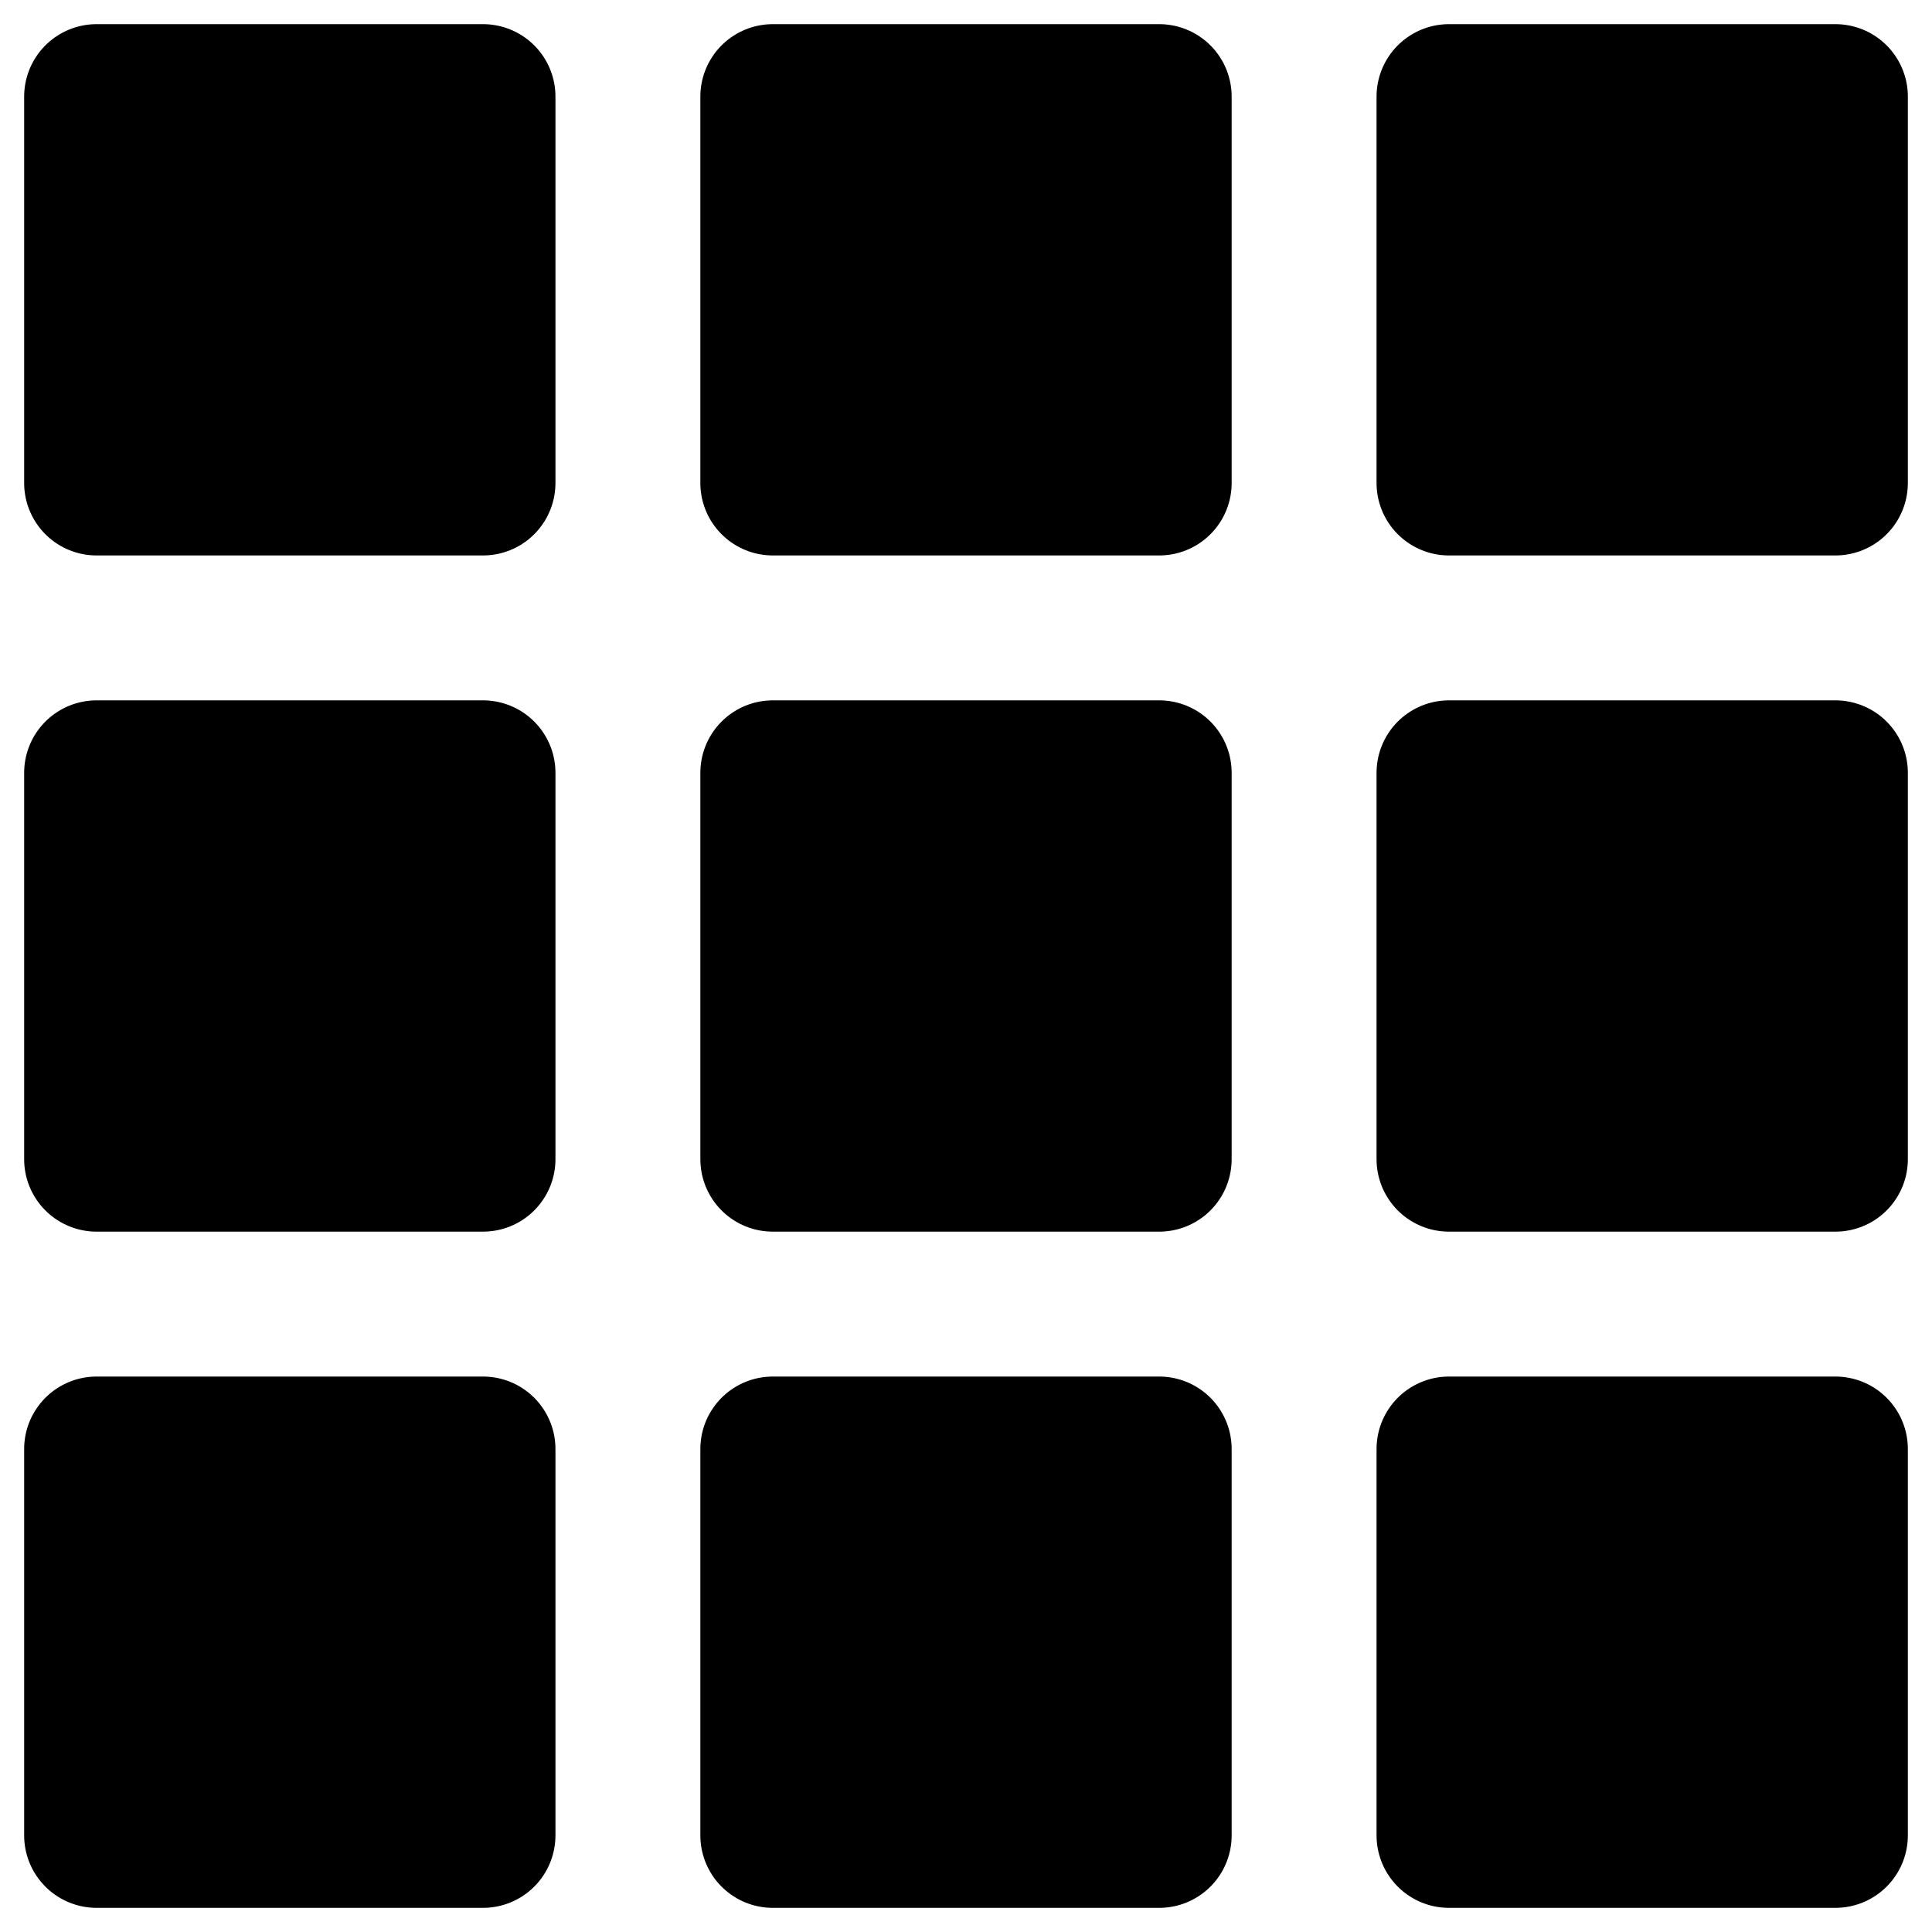
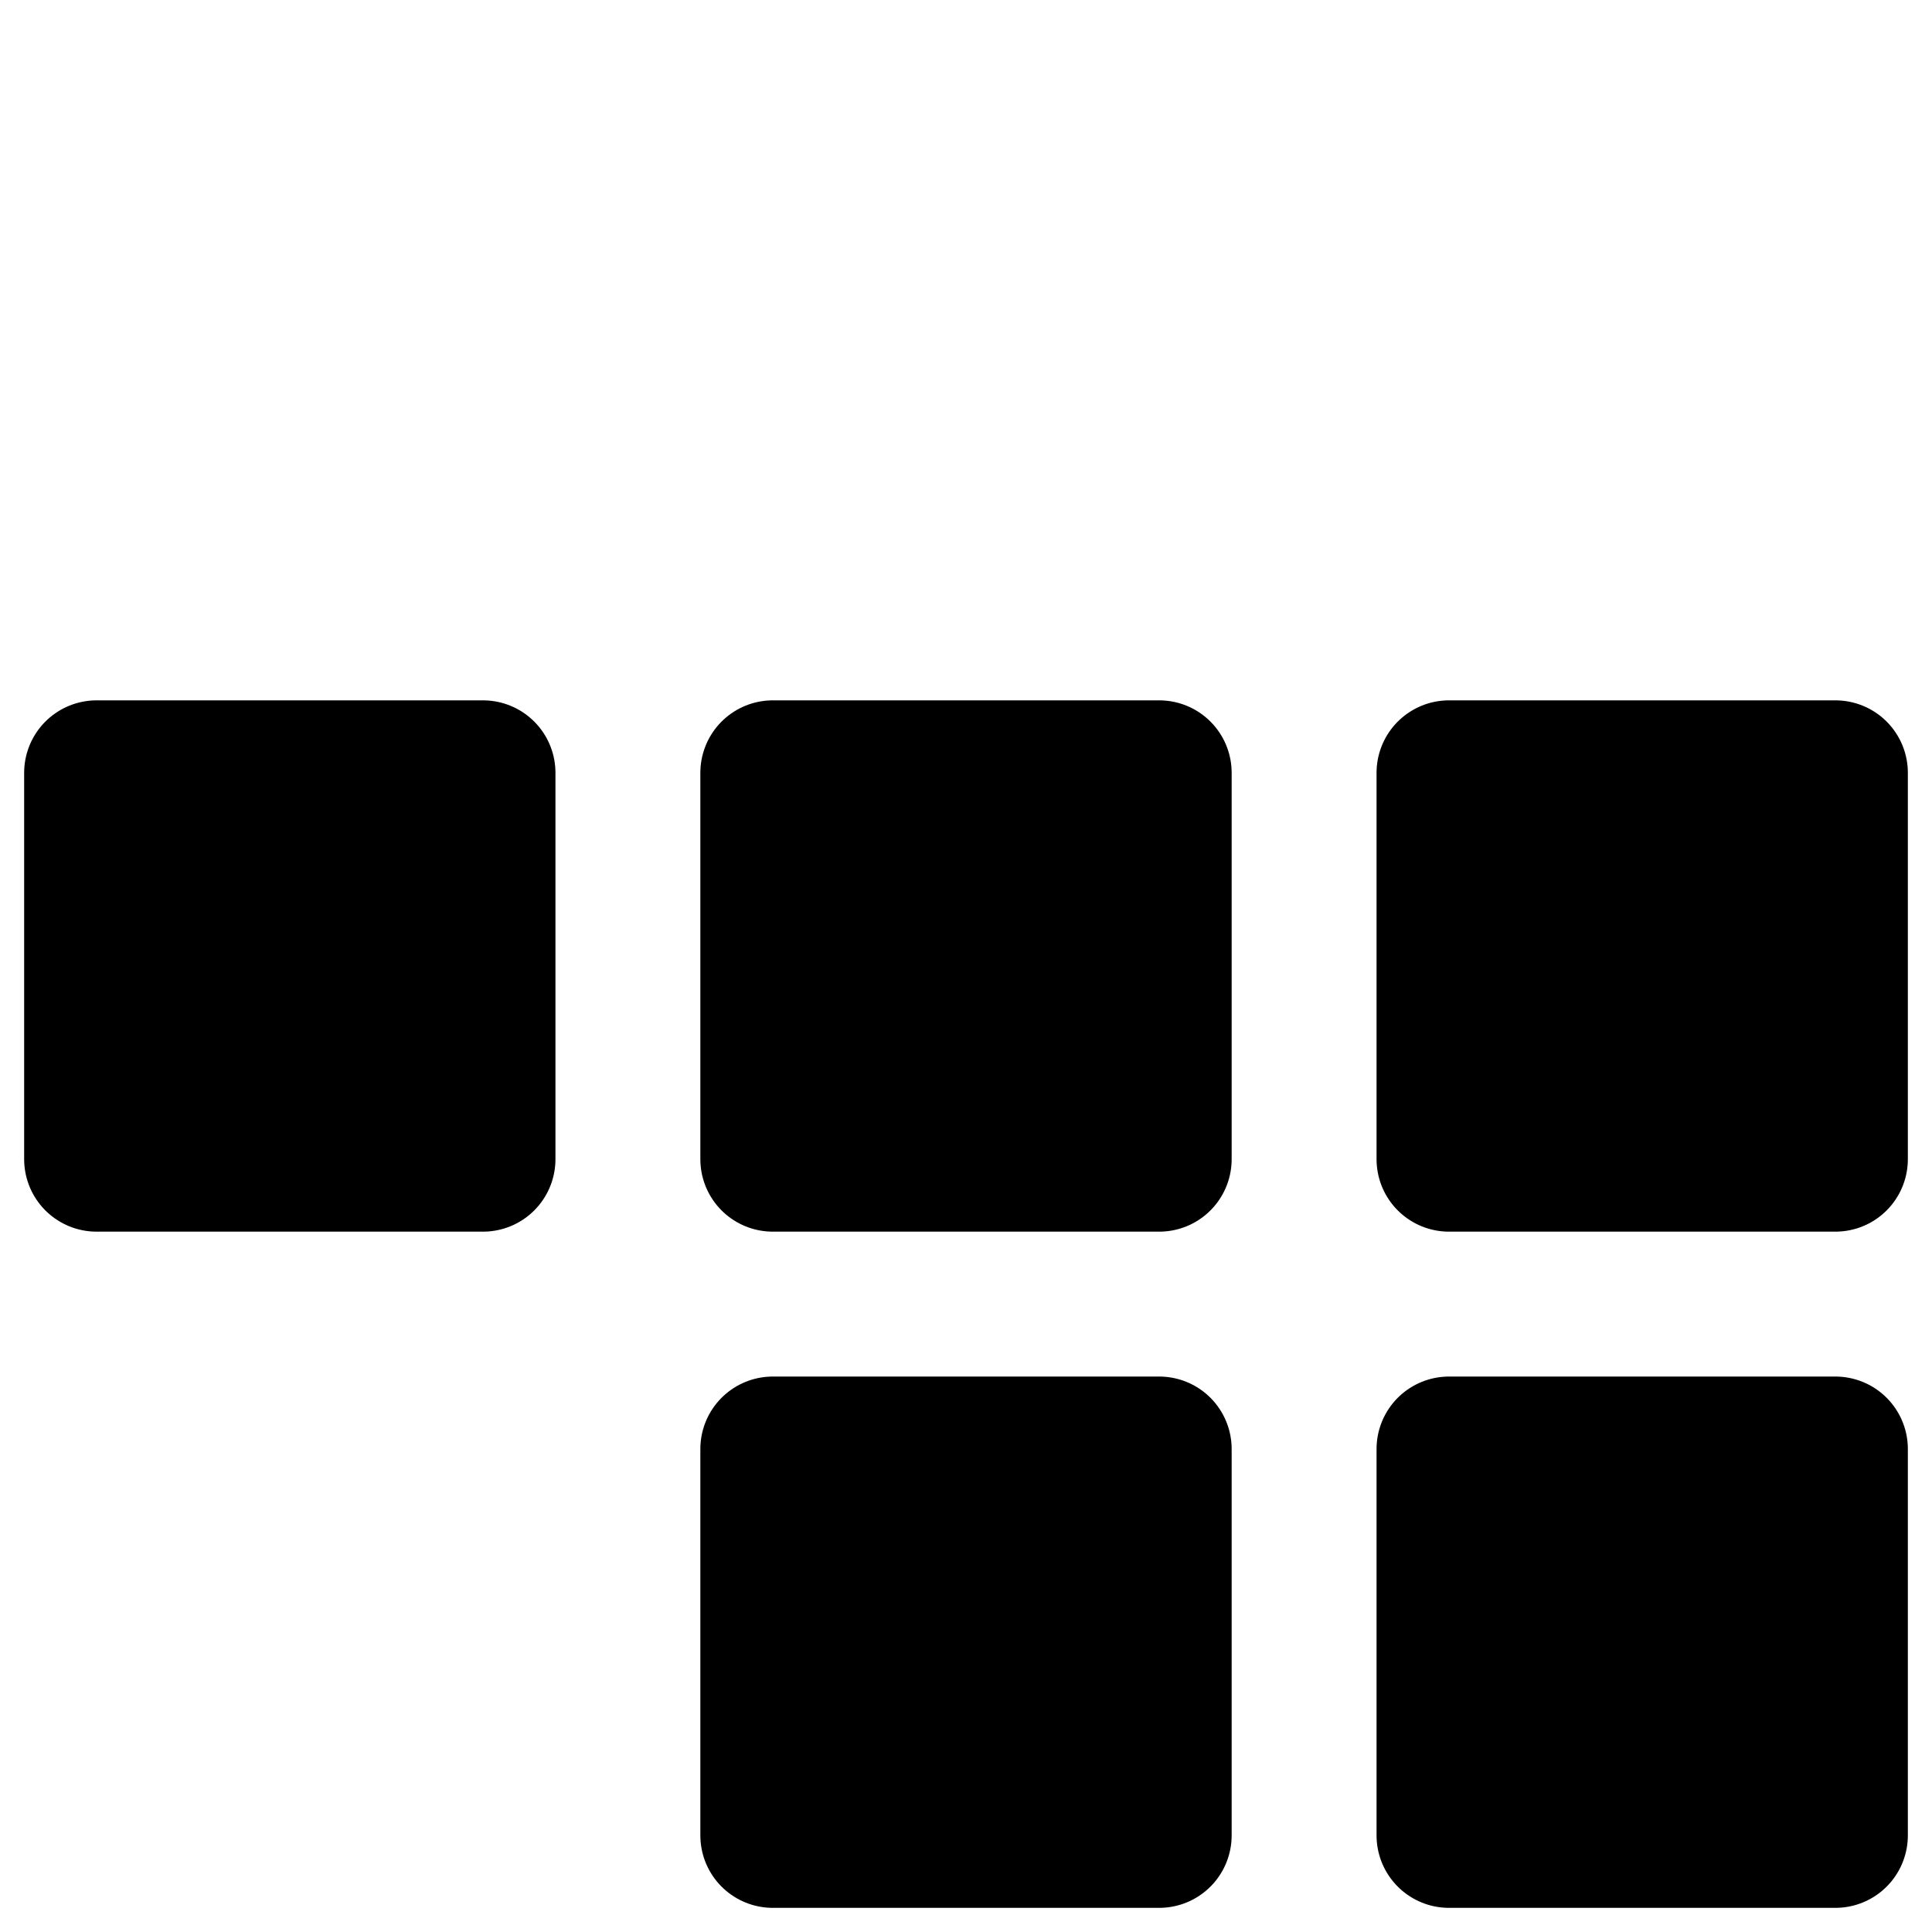
<svg xmlns="http://www.w3.org/2000/svg" width="20" height="20" viewBox="0 0 20 20" fill="none">
  <path d="M12 8H8V12H12V8Z" fill="black" stroke="black" stroke-width="1.5" stroke-linecap="round" stroke-linejoin="round" />
  <path d="M12 15H8V19H12V15Z" fill="black" stroke="black" stroke-width="1.5" stroke-linecap="round" stroke-linejoin="round" />
-   <path d="M12 1H8V5H12V1Z" fill="black" stroke="black" stroke-width="1.5" stroke-linecap="round" stroke-linejoin="round" />
-   <path d="M5 1H1V5H5V1Z" fill="black" stroke="black" stroke-width="1.5" stroke-linecap="round" stroke-linejoin="round" />
-   <path d="M19 1H15V5H19V1Z" fill="black" stroke="black" stroke-width="1.5" stroke-linecap="round" stroke-linejoin="round" />
  <path d="M19 8H15V12H19V8Z" fill="black" stroke="black" stroke-width="1.5" stroke-linecap="round" stroke-linejoin="round" />
  <path d="M5 8H1V12H5V8Z" fill="black" stroke="black" stroke-width="1.5" stroke-linecap="round" stroke-linejoin="round" />
  <path d="M19 15H15V19H19V15Z" fill="black" stroke="black" stroke-width="1.5" stroke-linecap="round" stroke-linejoin="round" />
-   <path d="M5 15H1V19H5V15Z" fill="black" stroke="black" stroke-width="1.5" stroke-linecap="round" stroke-linejoin="round" />
</svg>